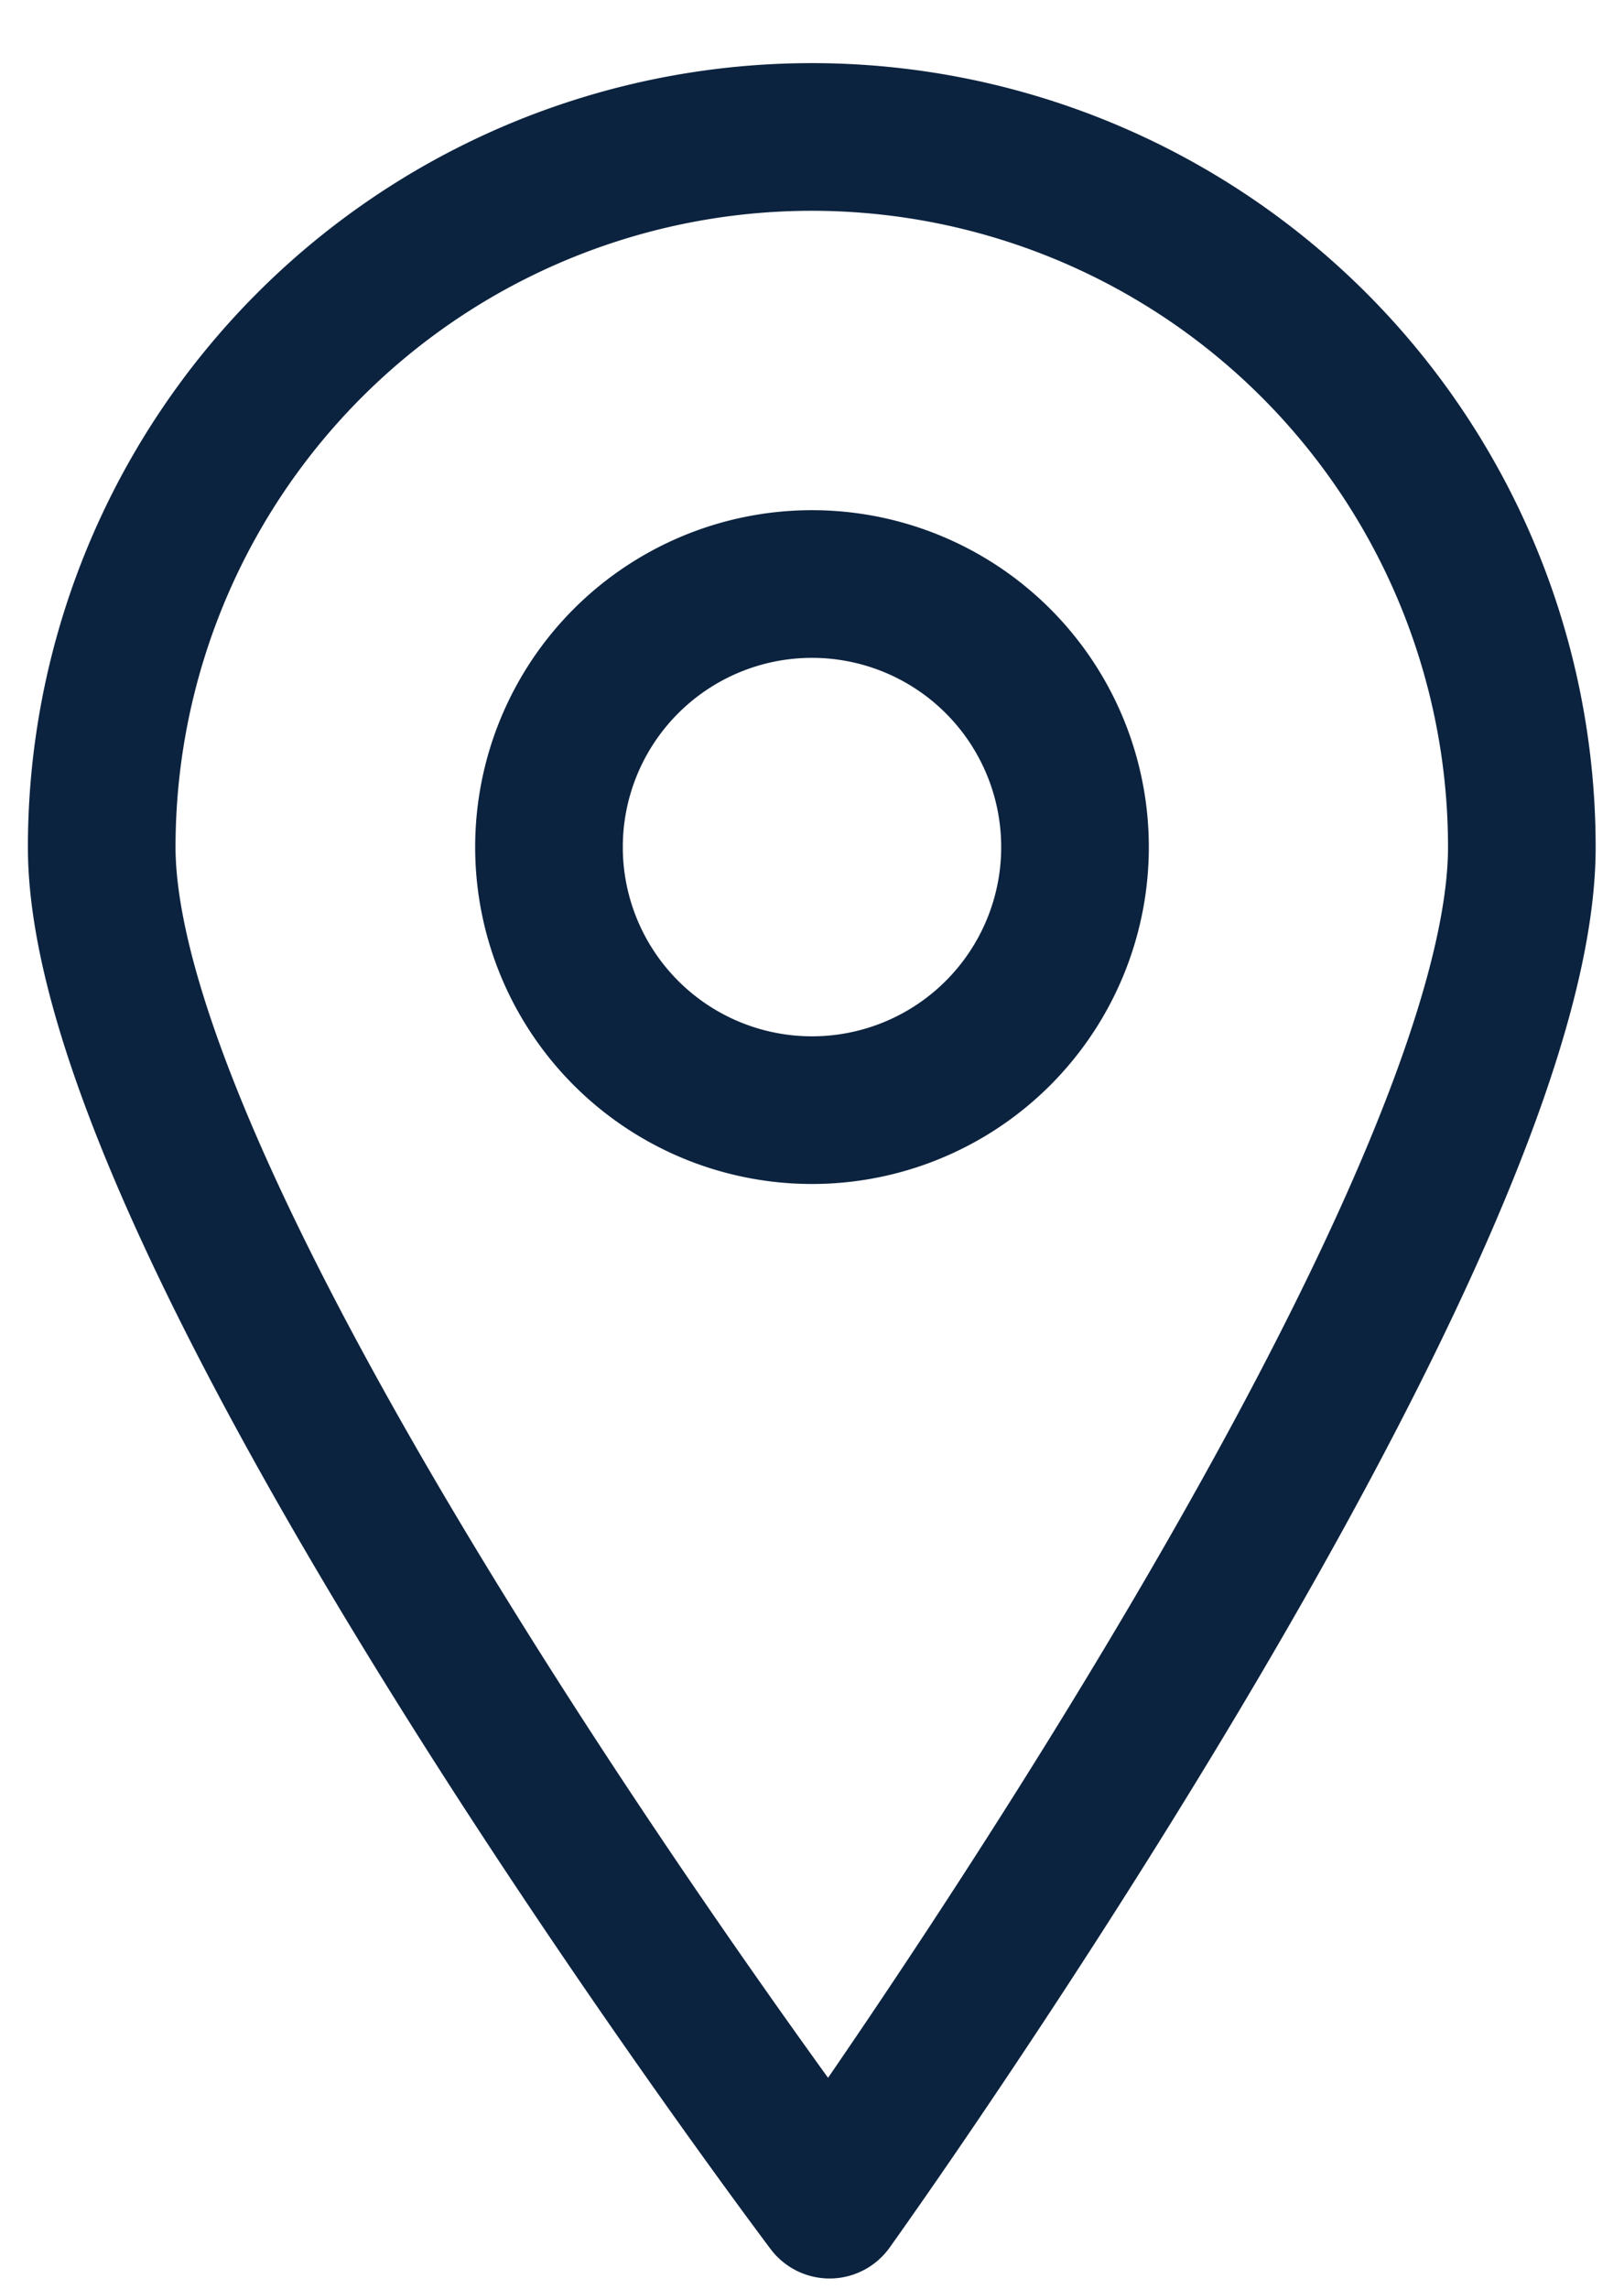
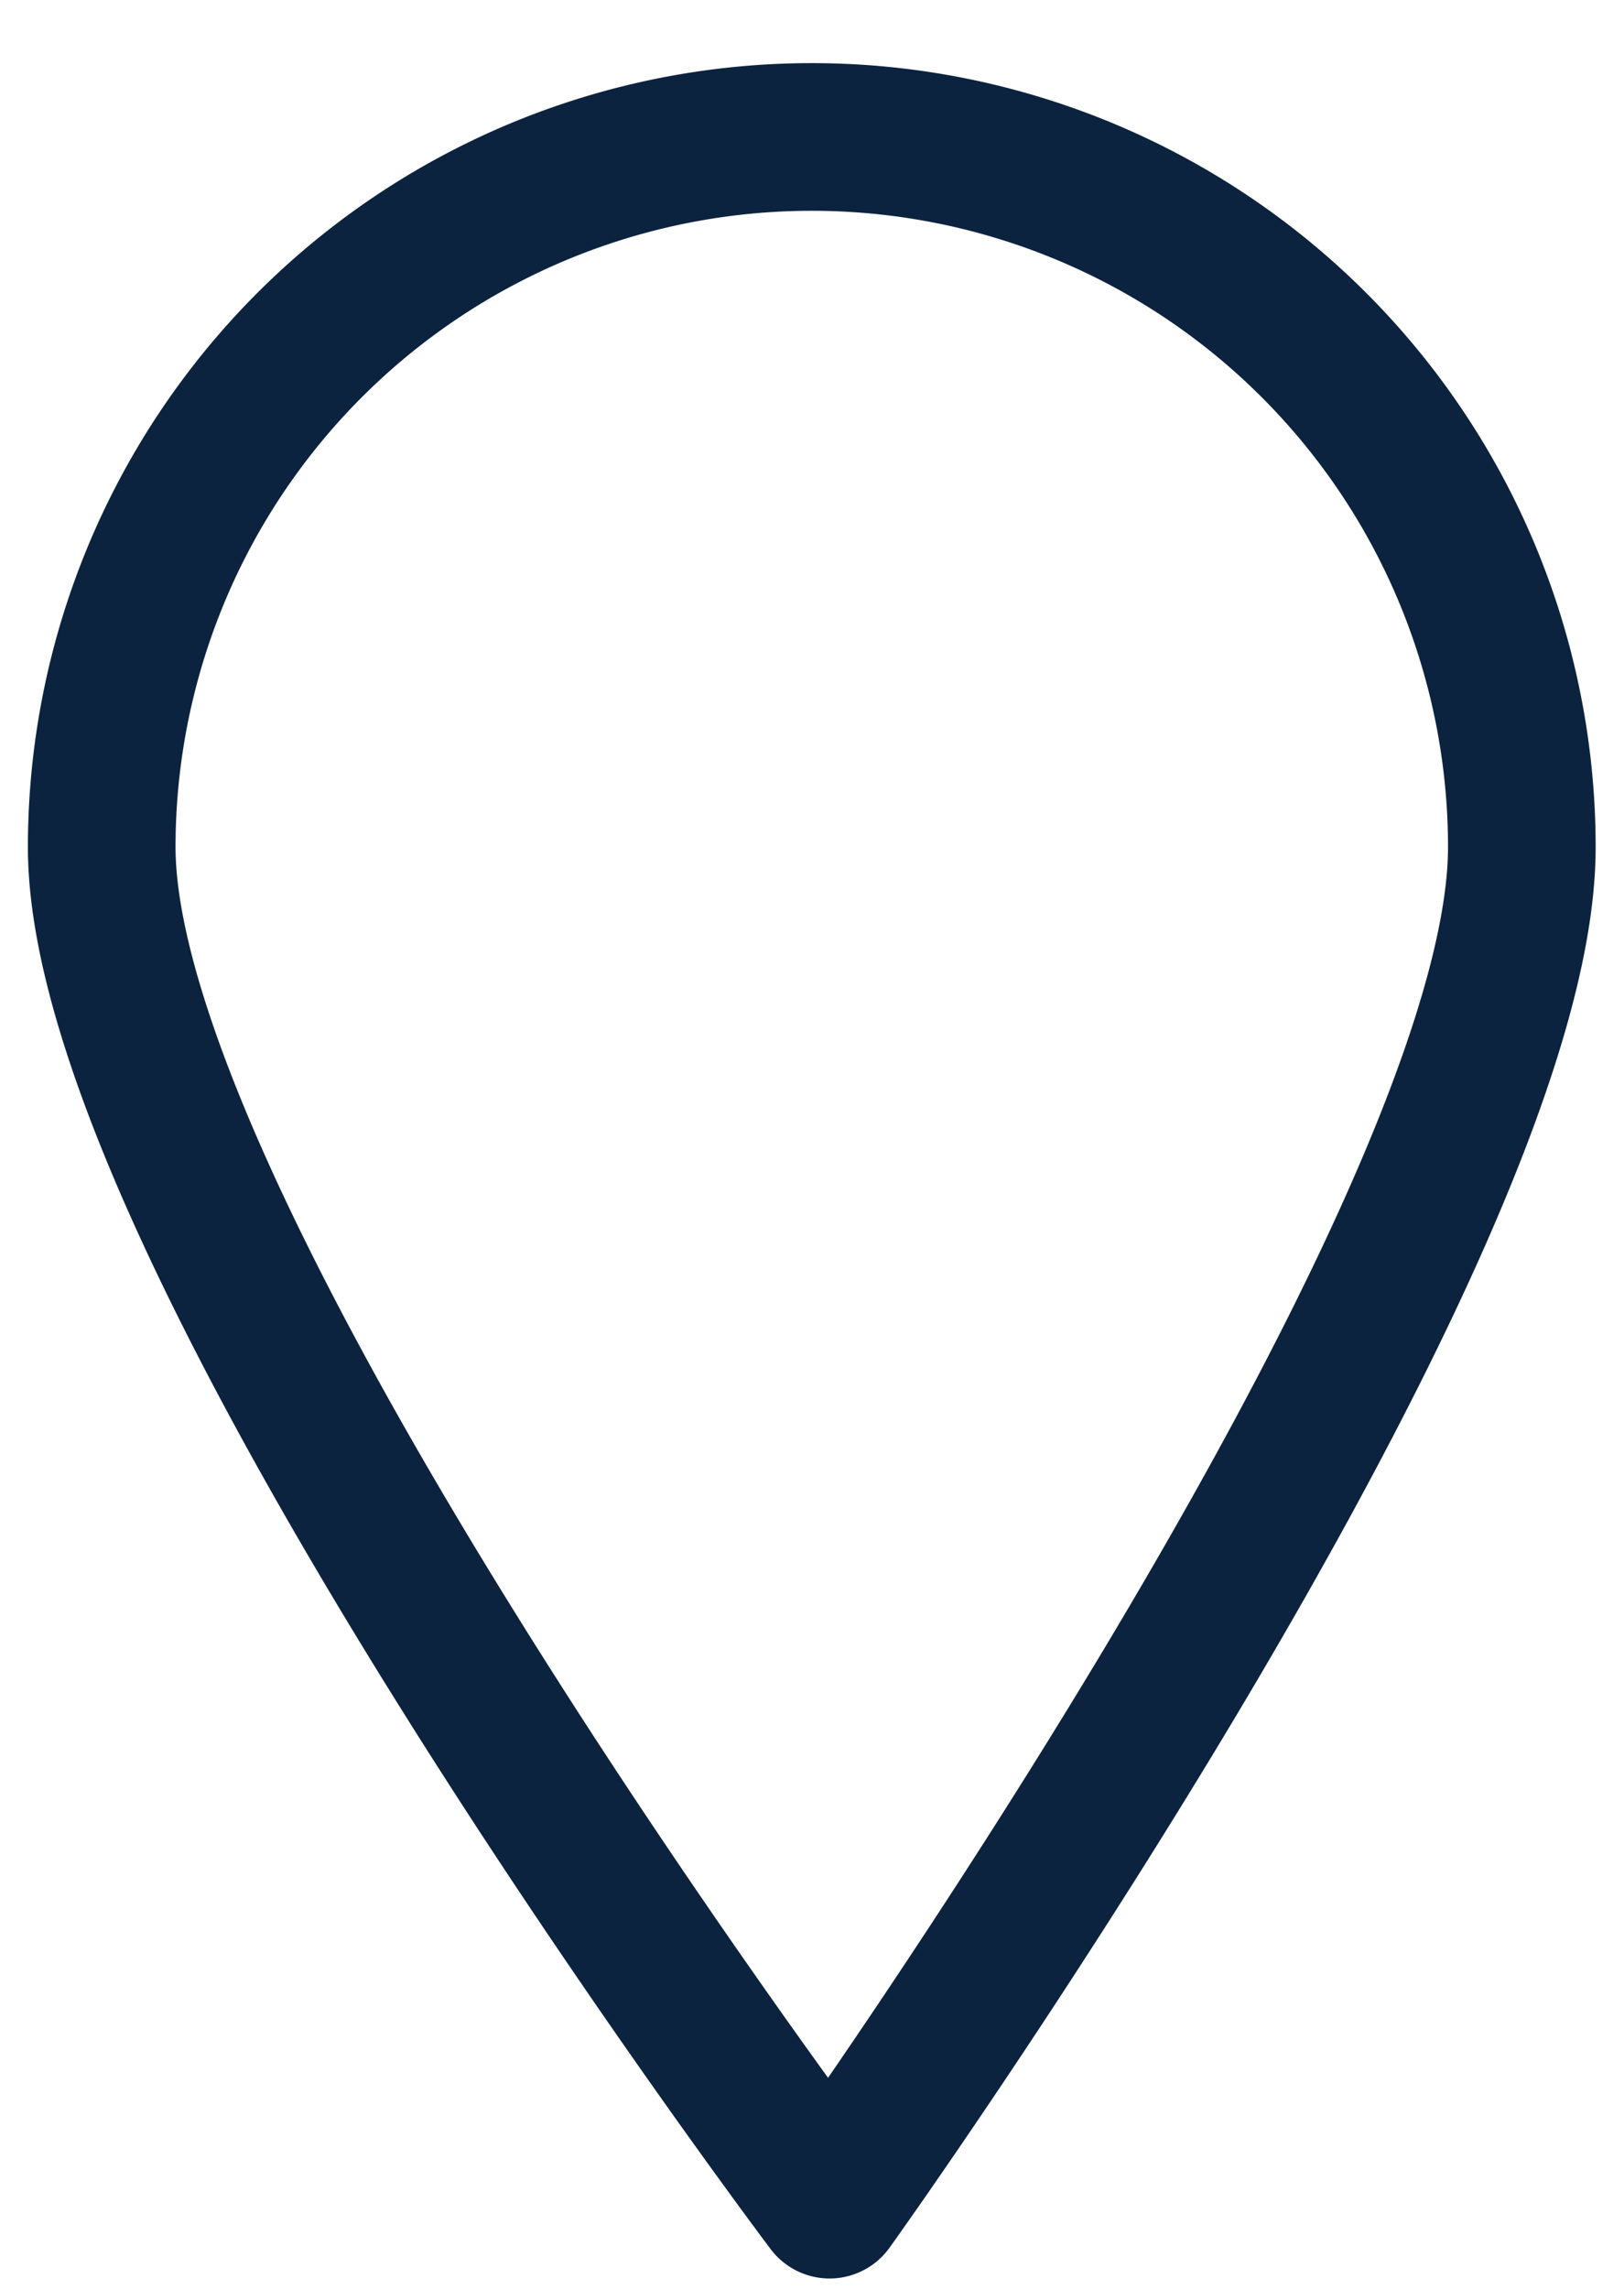
<svg xmlns="http://www.w3.org/2000/svg" id="_1" data-name="1" width="22" height="31" viewBox="0 0 22 31">
  <defs>
    <style>
      .cls-1 {
        fill: none;
        stroke: #0c233f;
        stroke-linecap: round;
        stroke-linejoin: round;
        stroke-width: 2px;
        fill-rule: evenodd;
      }
    </style>
  </defs>
-   <path class="cls-1" d="M11,7.91a3.563,3.563,0,1,1-3.563,3.562A3.563,3.563,0,0,1,11,7.91Z" />
  <path id="Ellipse_1_copy" data-name="Ellipse 1 copy" class="cls-1" d="M11.238,29.86s9.378-13.075,9.378-18.386a9.619,9.619,0,0,0-19.238,0C1.379,16.786,11.238,29.86,11.238,29.86Z" />
</svg>